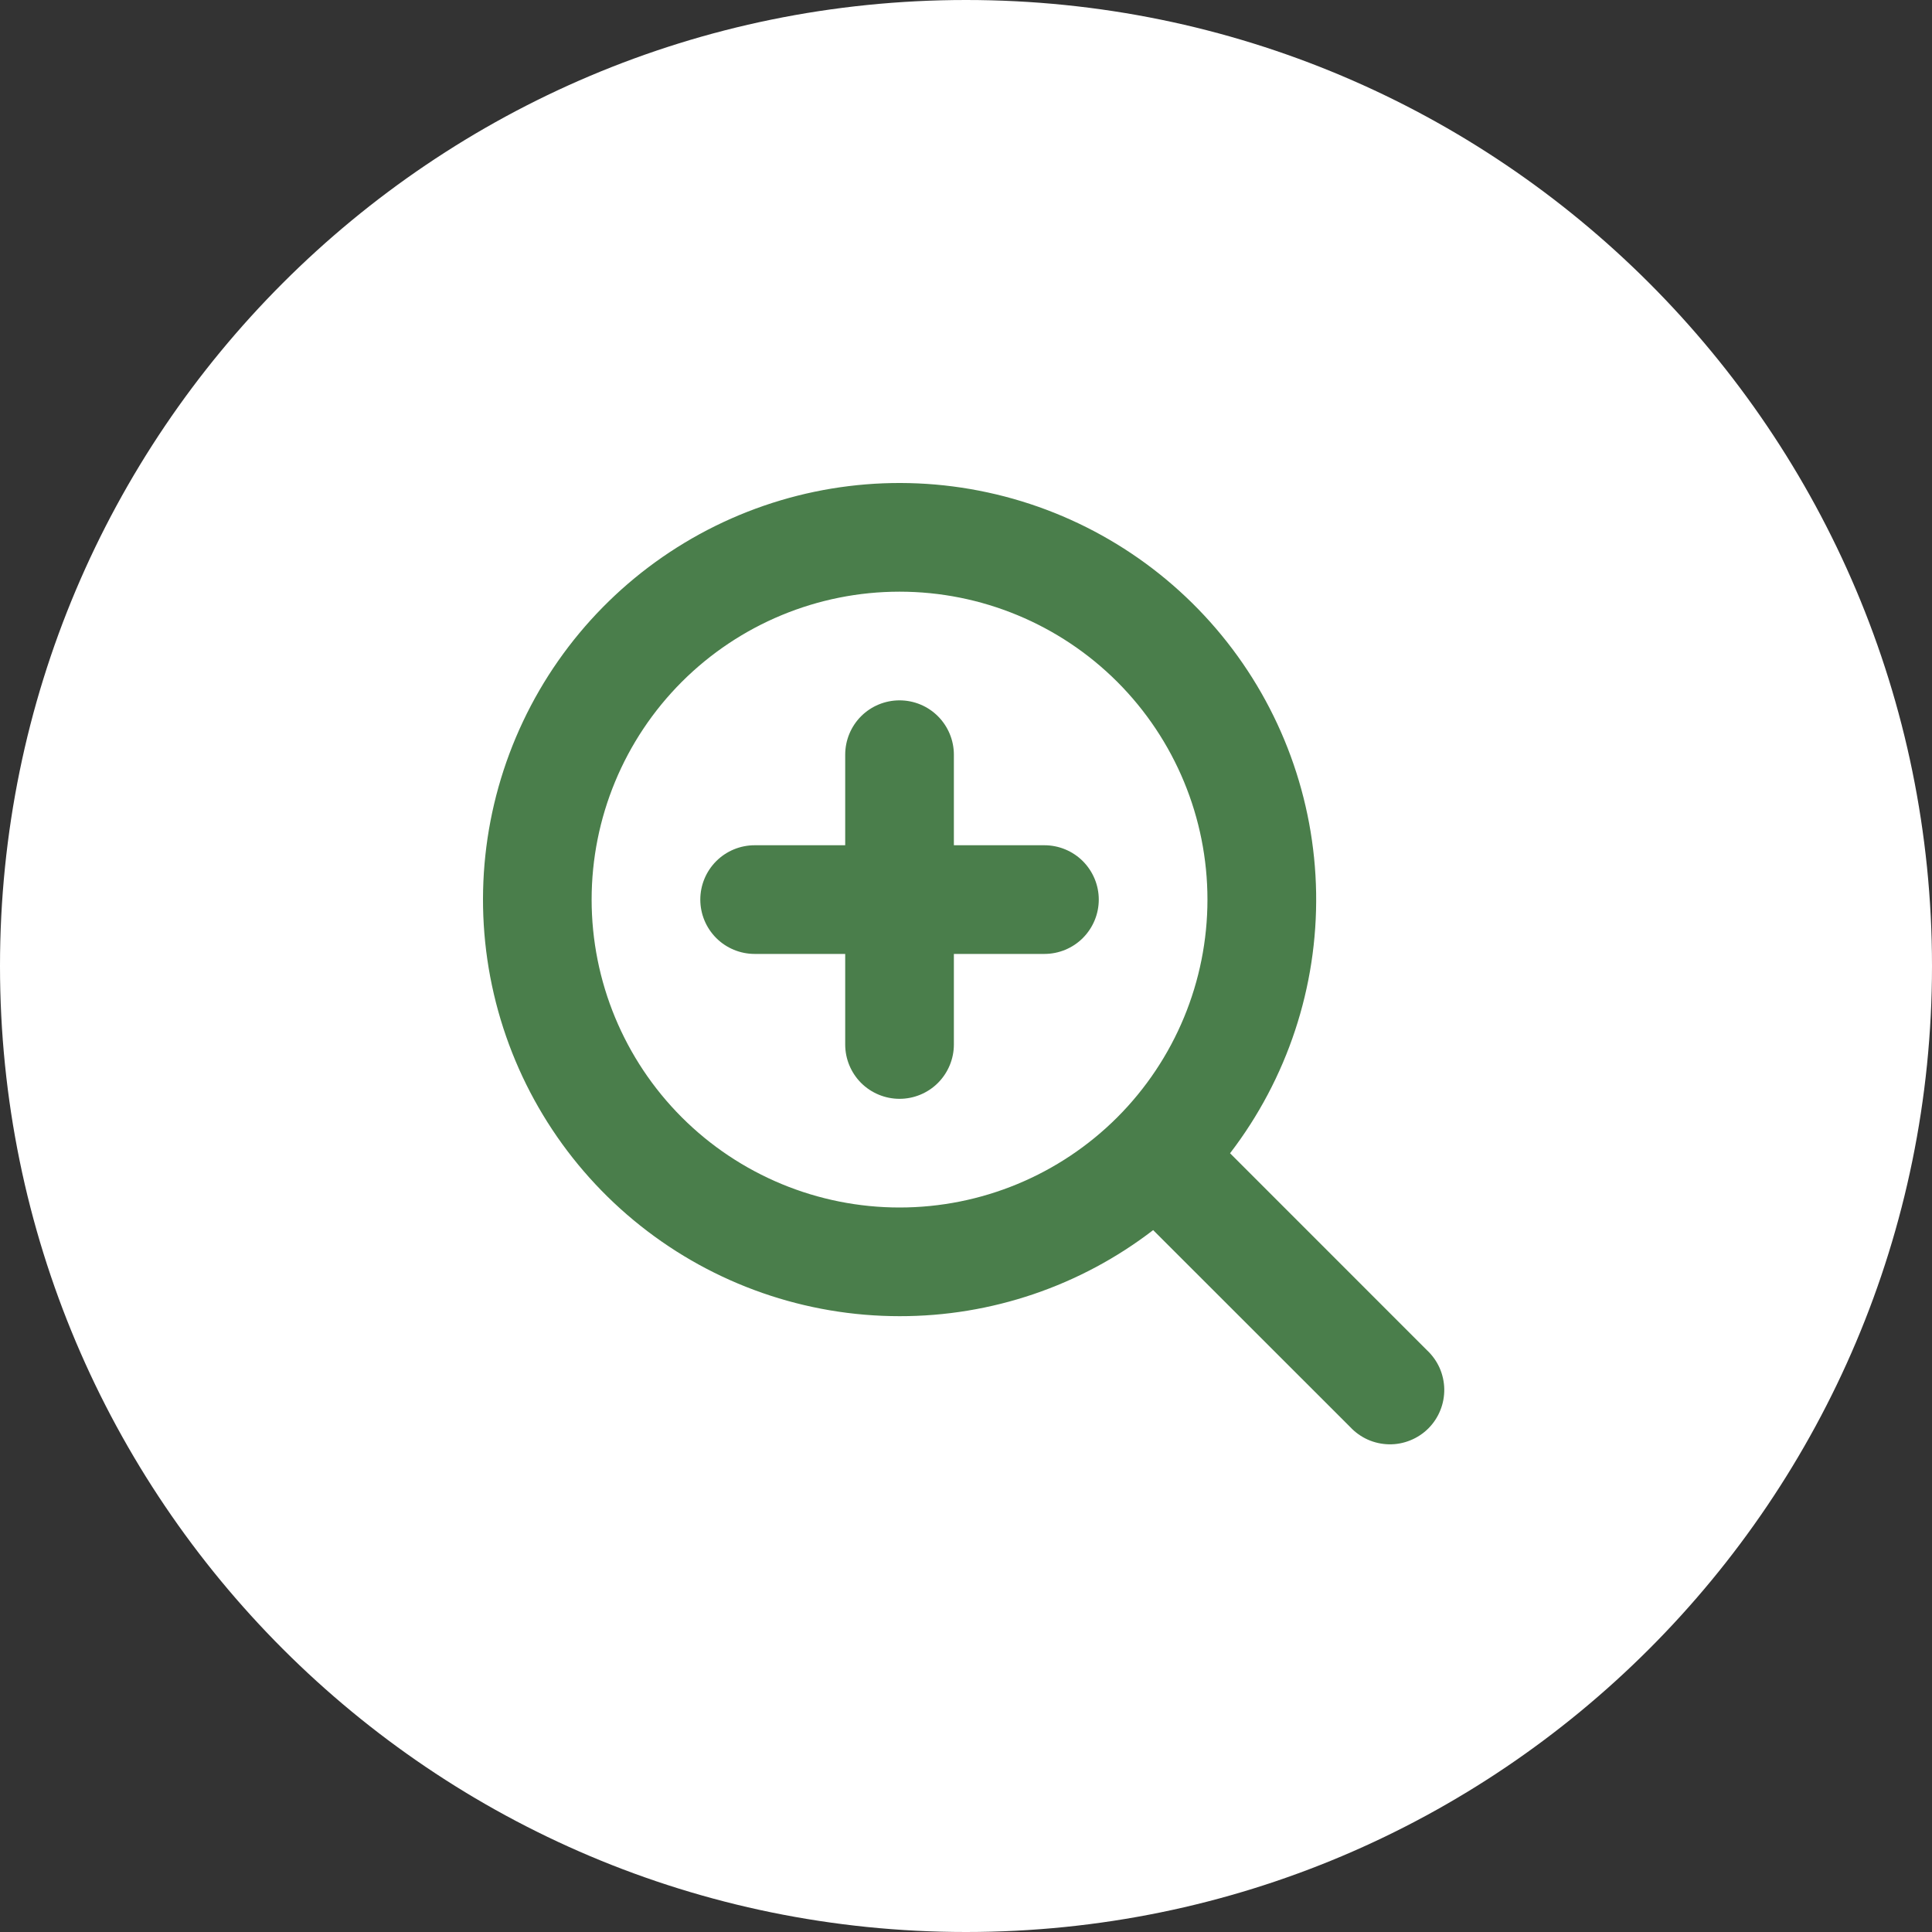
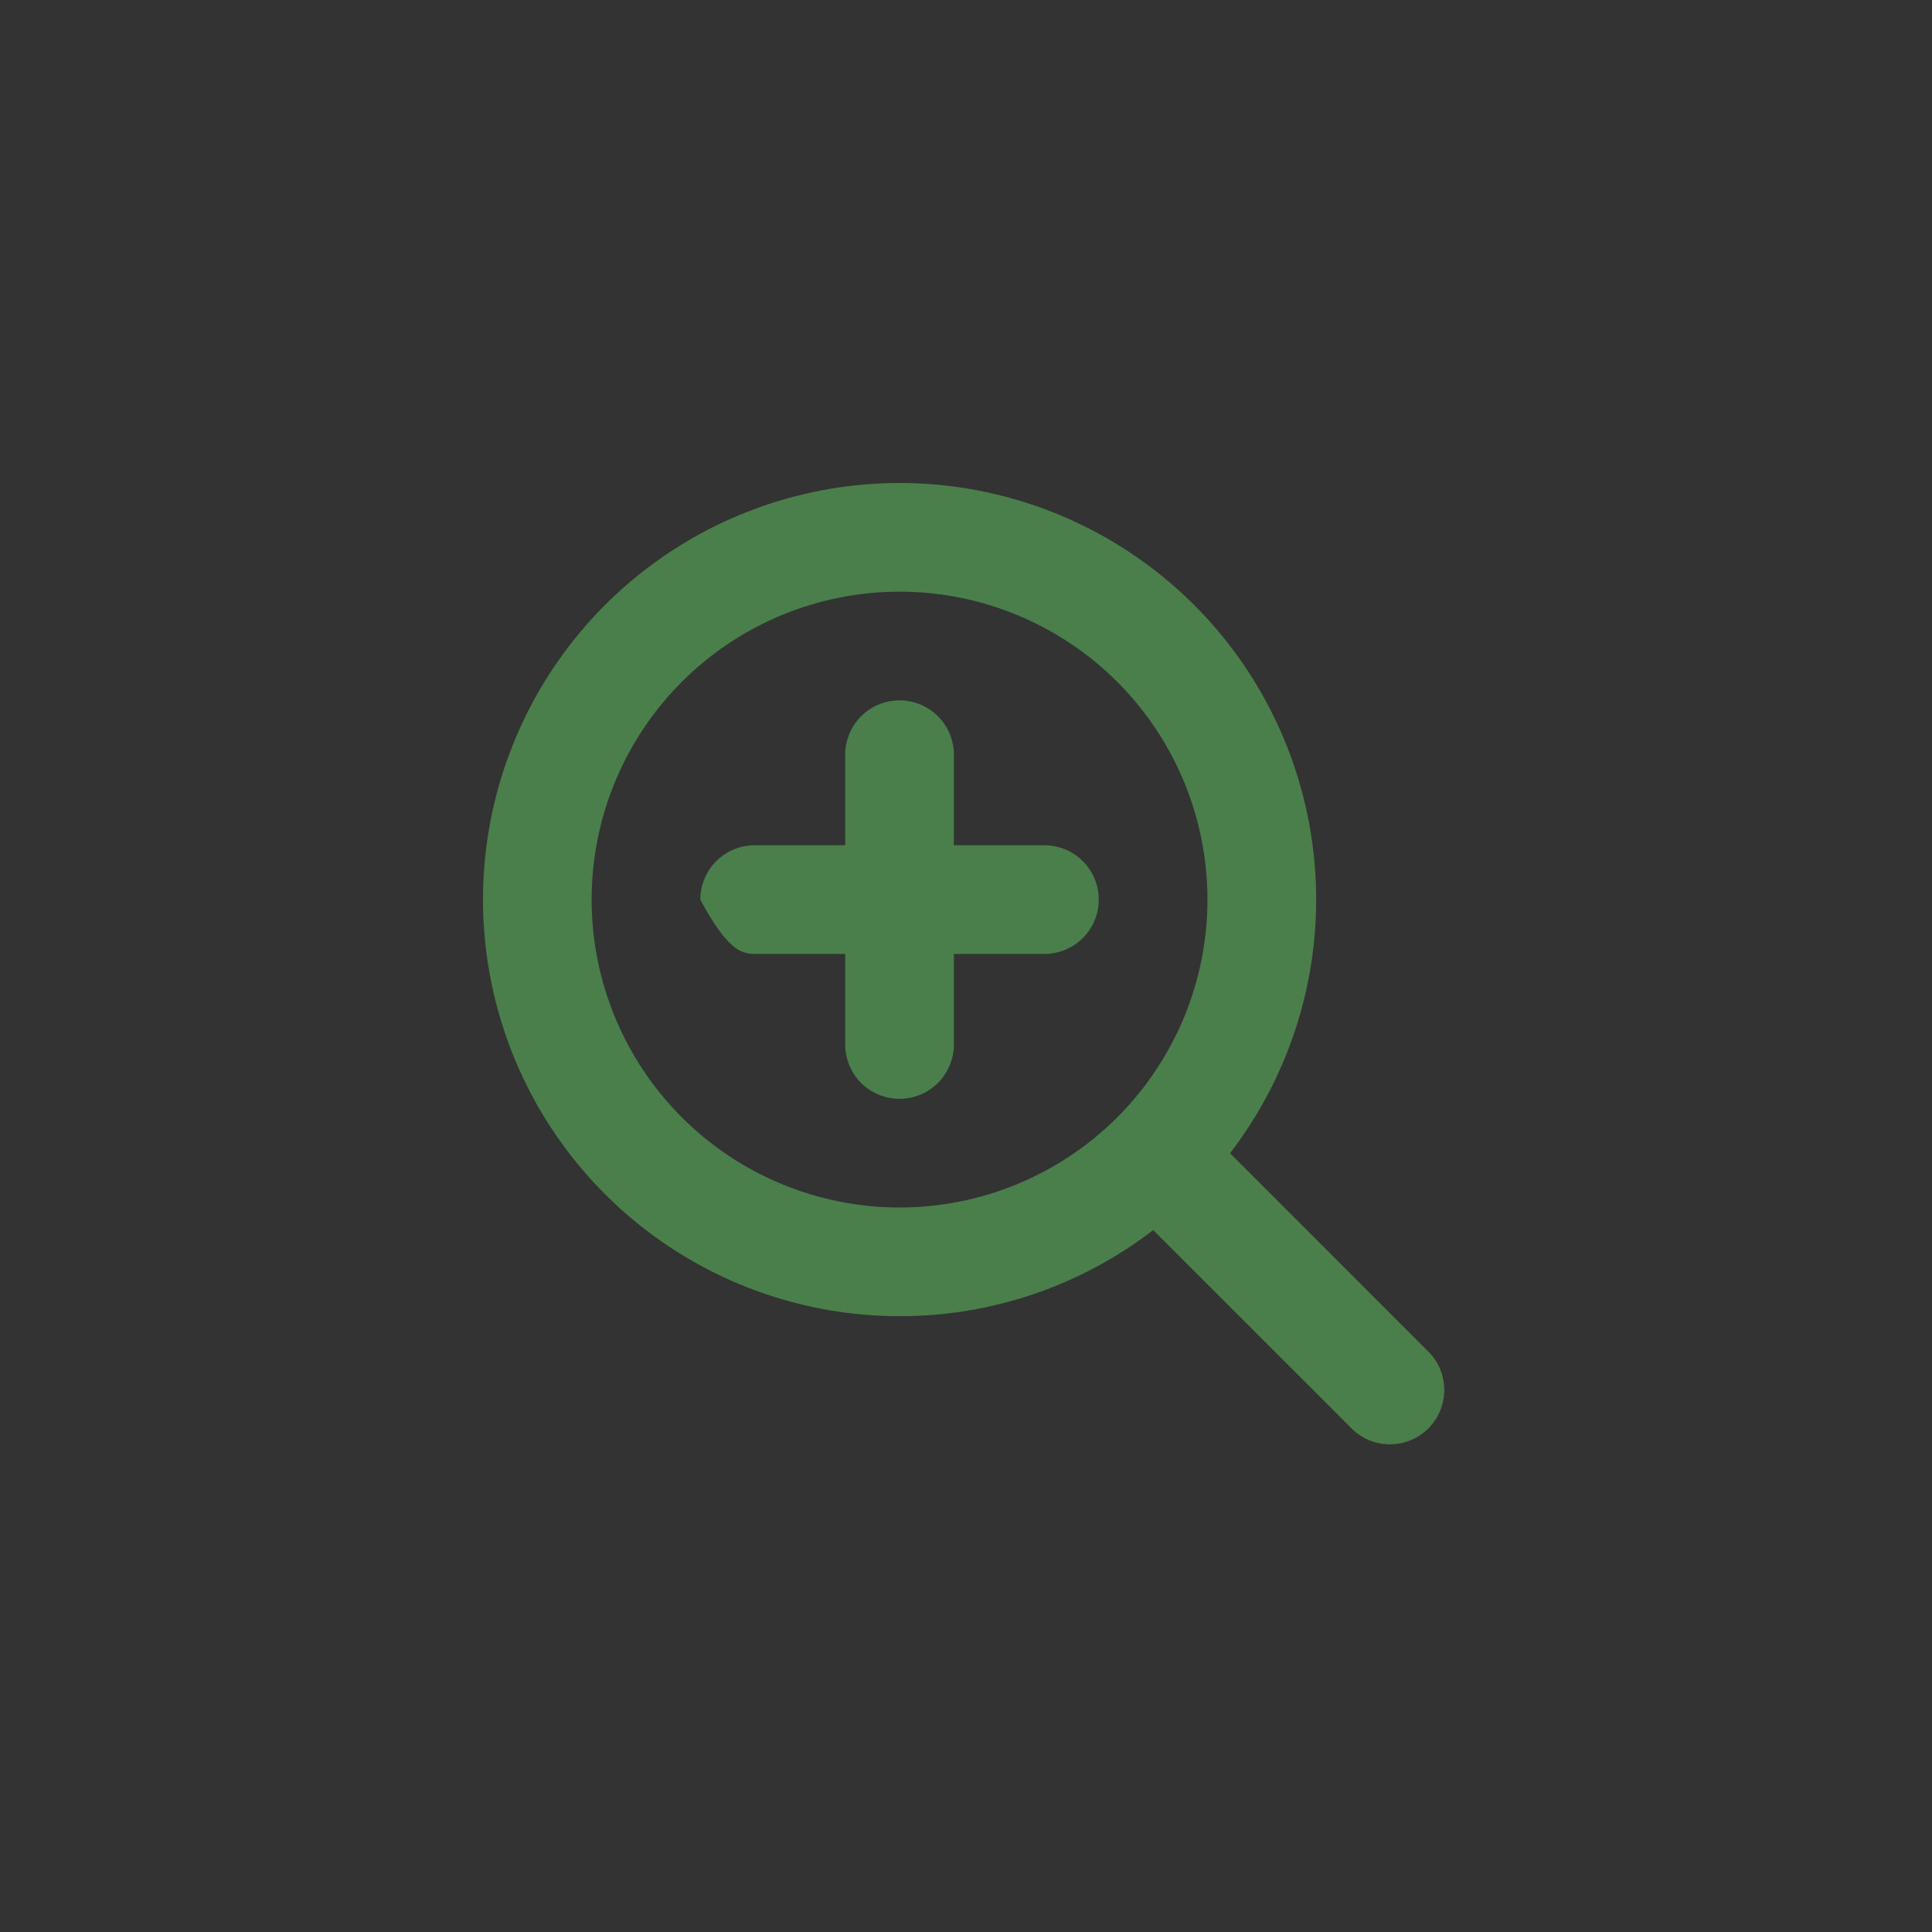
<svg xmlns="http://www.w3.org/2000/svg" width="40" height="40" viewBox="0 0 40 40" fill="none">
  <rect x="0" y="0" width="40" height="40" fill="#333333" stroke="none" />
-   <path d="M0 20C0 8.954 8.954 0 20 0C31.046 0 40 8.954 40 20C40 31.046 31.046 40 20 40C8.954 40 0 31.046 0 20Z" fill="white" />
-   <path fill-rule="evenodd" clip-rule="evenodd" d="M18.624 25C20.315 25 21.936 24.328 23.132 23.133C24.327 21.937 24.999 20.316 24.999 18.625C24.999 16.934 24.327 15.313 23.132 14.117C21.936 12.922 20.315 12.25 18.624 12.25C16.933 12.25 15.312 12.922 14.116 14.117C12.921 15.313 12.249 16.934 12.249 18.625C12.249 20.316 12.921 21.937 14.116 23.133C15.312 24.328 16.933 25 18.624 25ZM18.624 27.25C20.523 27.253 22.37 26.626 23.875 25.468L27.954 29.545C28.057 29.655 28.181 29.744 28.319 29.806C28.457 29.867 28.606 29.9 28.757 29.903C28.908 29.906 29.058 29.878 29.198 29.821C29.338 29.765 29.466 29.68 29.573 29.574C29.679 29.467 29.764 29.34 29.82 29.199C29.877 29.059 29.904 28.909 29.902 28.758C29.899 28.607 29.866 28.458 29.805 28.32C29.743 28.182 29.654 28.058 29.544 27.955L25.467 23.877C26.652 22.332 27.28 20.432 27.249 18.485C27.217 16.538 26.528 14.659 25.293 13.154C24.058 11.649 22.35 10.606 20.447 10.195C18.544 9.783 16.558 10.028 14.811 10.889C13.065 11.75 11.661 13.176 10.829 14.936C9.996 16.696 9.783 18.686 10.225 20.582C10.667 22.479 11.737 24.17 13.262 25.38C14.787 26.591 16.677 27.25 18.624 27.25ZM19.749 15.625C19.749 15.327 19.63 15.04 19.419 14.829C19.209 14.618 18.922 14.5 18.624 14.5C18.326 14.5 18.039 14.618 17.828 14.829C17.617 15.04 17.499 15.327 17.499 15.625V17.5H15.624C15.326 17.5 15.039 17.619 14.829 17.829C14.617 18.041 14.499 18.327 14.499 18.625C14.499 18.923 14.617 19.209 14.829 19.421C15.039 19.631 15.326 19.75 15.624 19.75H17.499V21.625C17.499 21.923 17.617 22.209 17.828 22.421C18.039 22.631 18.326 22.75 18.624 22.75C18.922 22.75 19.209 22.631 19.419 22.421C19.63 22.209 19.749 21.923 19.749 21.625V19.75H21.624C21.922 19.75 22.209 19.631 22.419 19.421C22.63 19.209 22.749 18.923 22.749 18.625C22.749 18.327 22.63 18.041 22.419 17.829C22.209 17.619 21.922 17.5 21.624 17.5H19.749V15.625Z" fill="#4A7E4B" />
+   <path fill-rule="evenodd" clip-rule="evenodd" d="M18.624 25C20.315 25 21.936 24.328 23.132 23.133C24.327 21.937 24.999 20.316 24.999 18.625C24.999 16.934 24.327 15.313 23.132 14.117C21.936 12.922 20.315 12.25 18.624 12.25C16.933 12.25 15.312 12.922 14.116 14.117C12.921 15.313 12.249 16.934 12.249 18.625C12.249 20.316 12.921 21.937 14.116 23.133C15.312 24.328 16.933 25 18.624 25ZM18.624 27.25C20.523 27.253 22.37 26.626 23.875 25.468L27.954 29.545C28.057 29.655 28.181 29.744 28.319 29.806C28.457 29.867 28.606 29.9 28.757 29.903C28.908 29.906 29.058 29.878 29.198 29.821C29.338 29.765 29.466 29.68 29.573 29.574C29.679 29.467 29.764 29.34 29.82 29.199C29.877 29.059 29.904 28.909 29.902 28.758C29.899 28.607 29.866 28.458 29.805 28.32C29.743 28.182 29.654 28.058 29.544 27.955L25.467 23.877C26.652 22.332 27.28 20.432 27.249 18.485C27.217 16.538 26.528 14.659 25.293 13.154C24.058 11.649 22.35 10.606 20.447 10.195C18.544 9.783 16.558 10.028 14.811 10.889C13.065 11.75 11.661 13.176 10.829 14.936C9.996 16.696 9.783 18.686 10.225 20.582C10.667 22.479 11.737 24.17 13.262 25.38C14.787 26.591 16.677 27.25 18.624 27.25ZM19.749 15.625C19.749 15.327 19.63 15.04 19.419 14.829C19.209 14.618 18.922 14.5 18.624 14.5C18.326 14.5 18.039 14.618 17.828 14.829C17.617 15.04 17.499 15.327 17.499 15.625V17.5H15.624C15.326 17.5 15.039 17.619 14.829 17.829C14.617 18.041 14.499 18.327 14.499 18.625C15.039 19.631 15.326 19.75 15.624 19.75H17.499V21.625C17.499 21.923 17.617 22.209 17.828 22.421C18.039 22.631 18.326 22.75 18.624 22.75C18.922 22.75 19.209 22.631 19.419 22.421C19.63 22.209 19.749 21.923 19.749 21.625V19.75H21.624C21.922 19.75 22.209 19.631 22.419 19.421C22.63 19.209 22.749 18.923 22.749 18.625C22.749 18.327 22.63 18.041 22.419 17.829C22.209 17.619 21.922 17.5 21.624 17.5H19.749V15.625Z" fill="#4A7E4B" />
</svg>